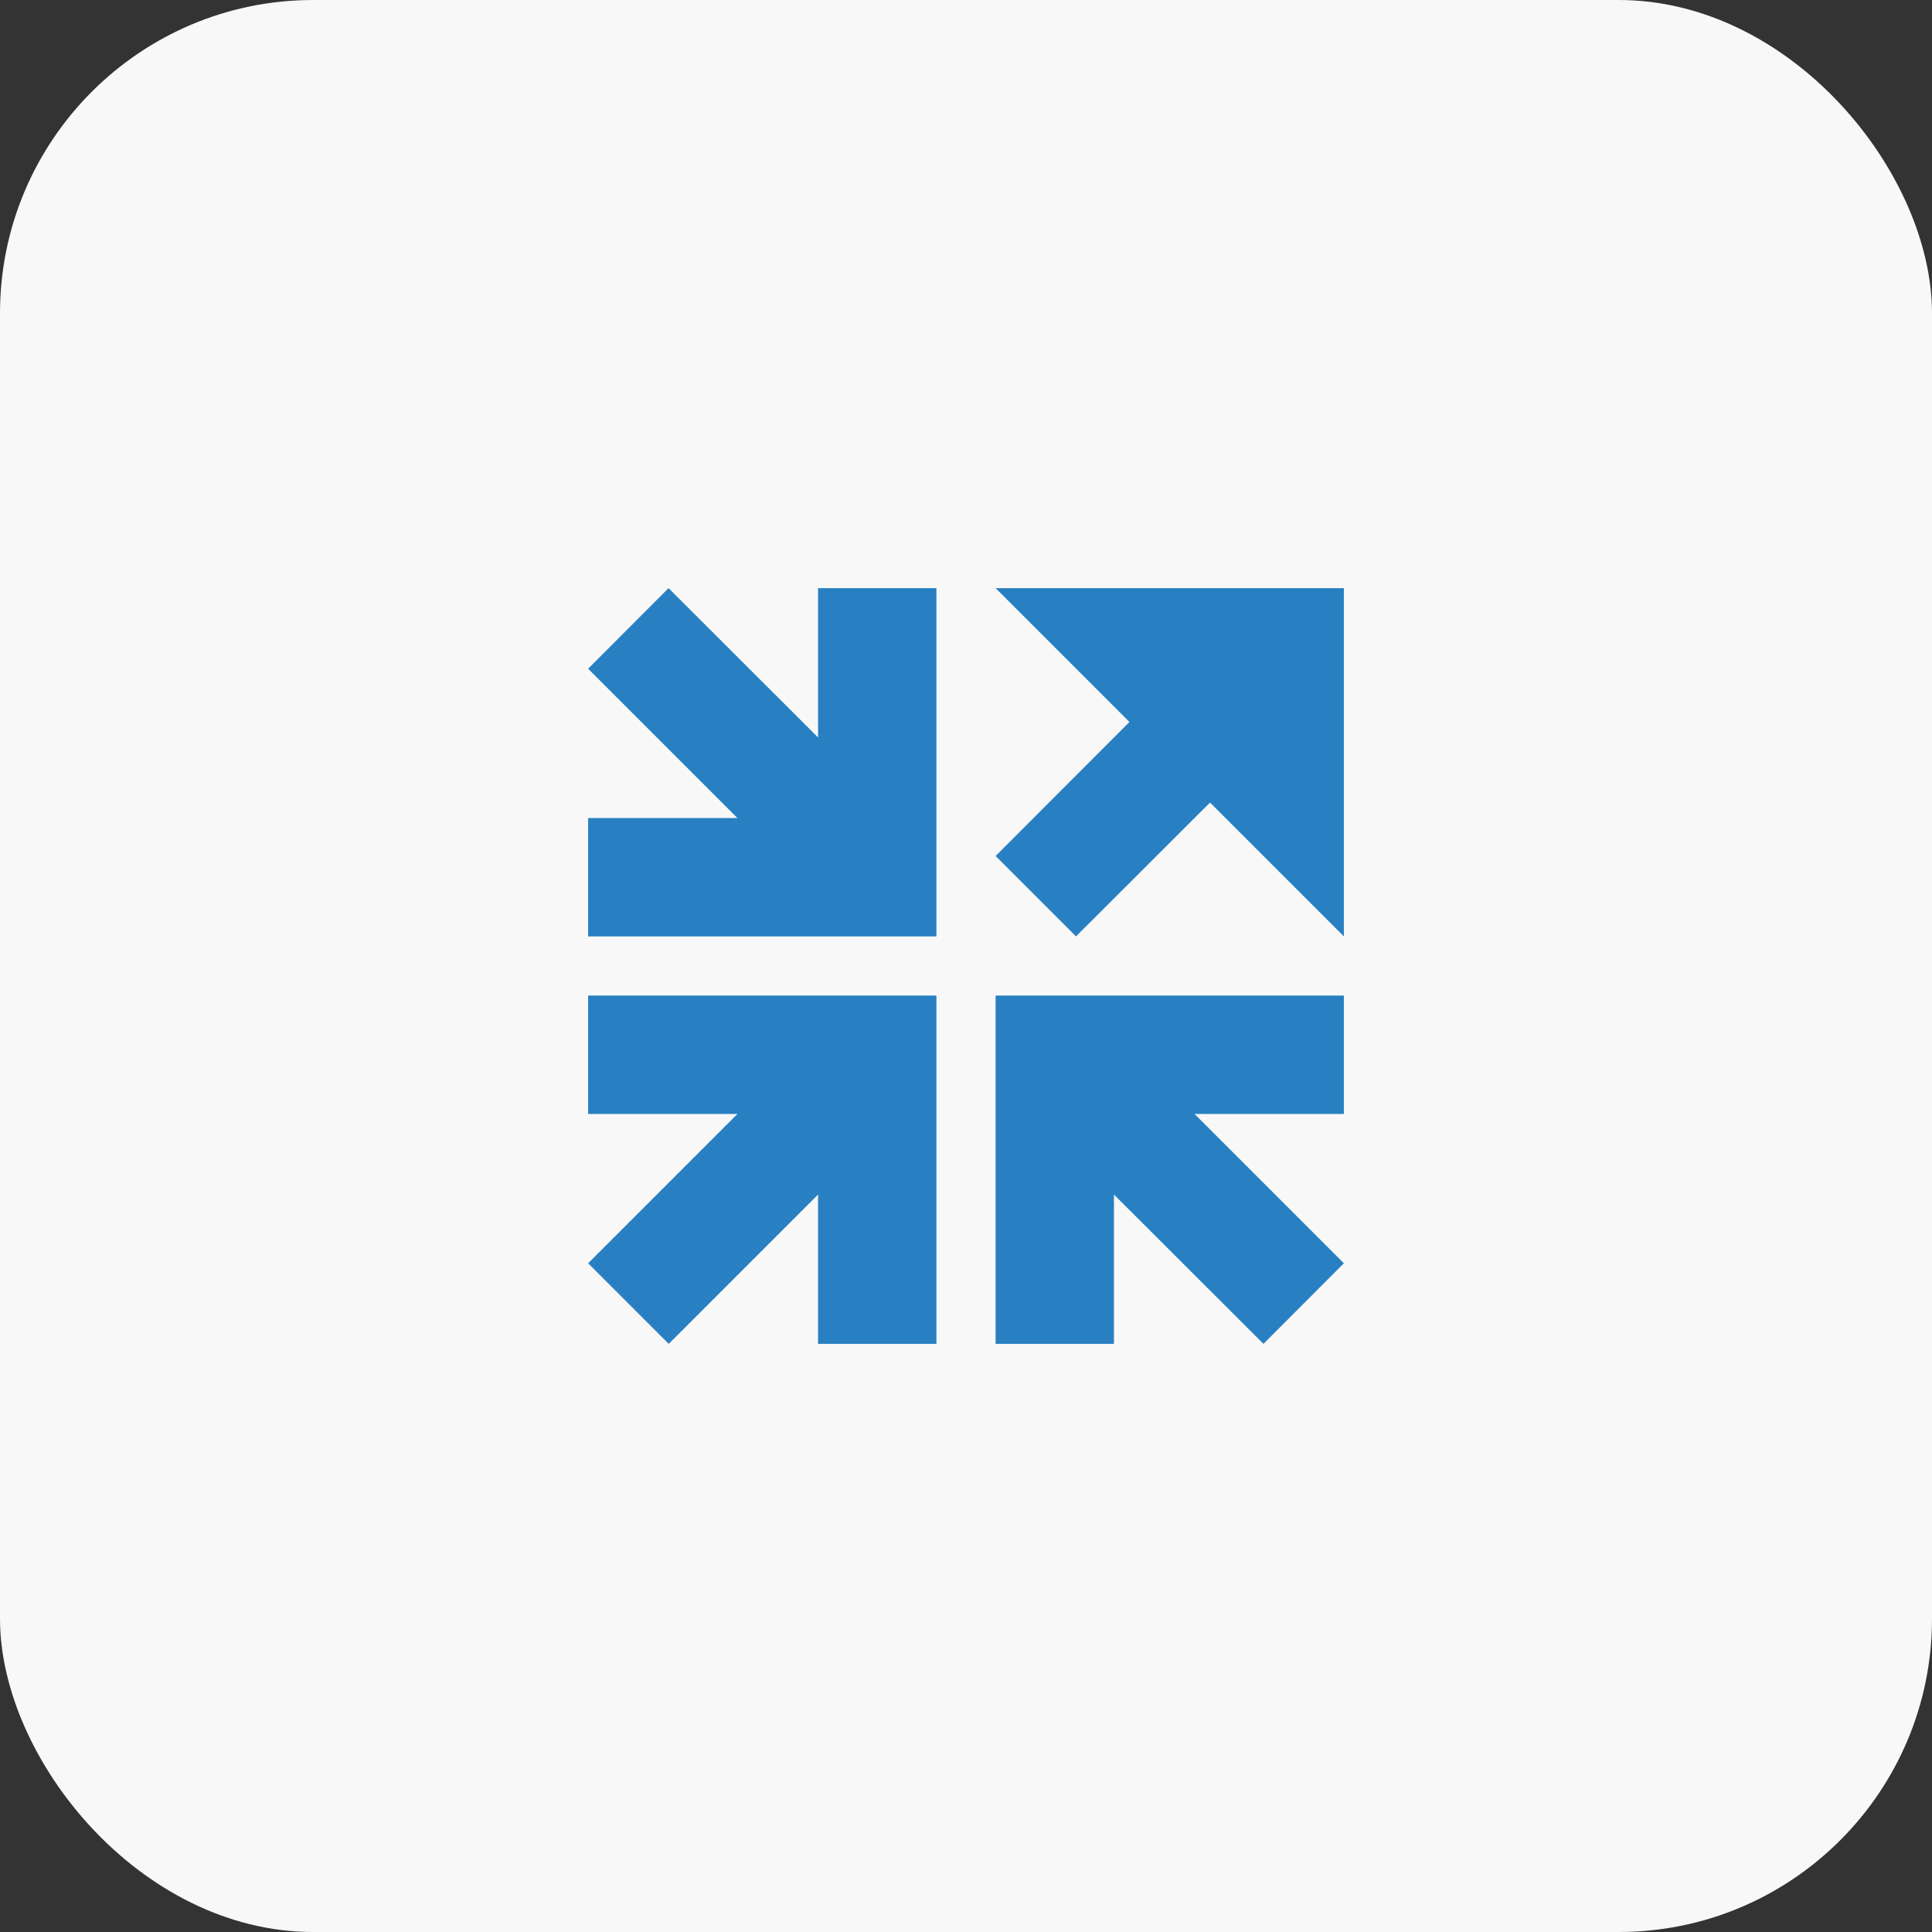
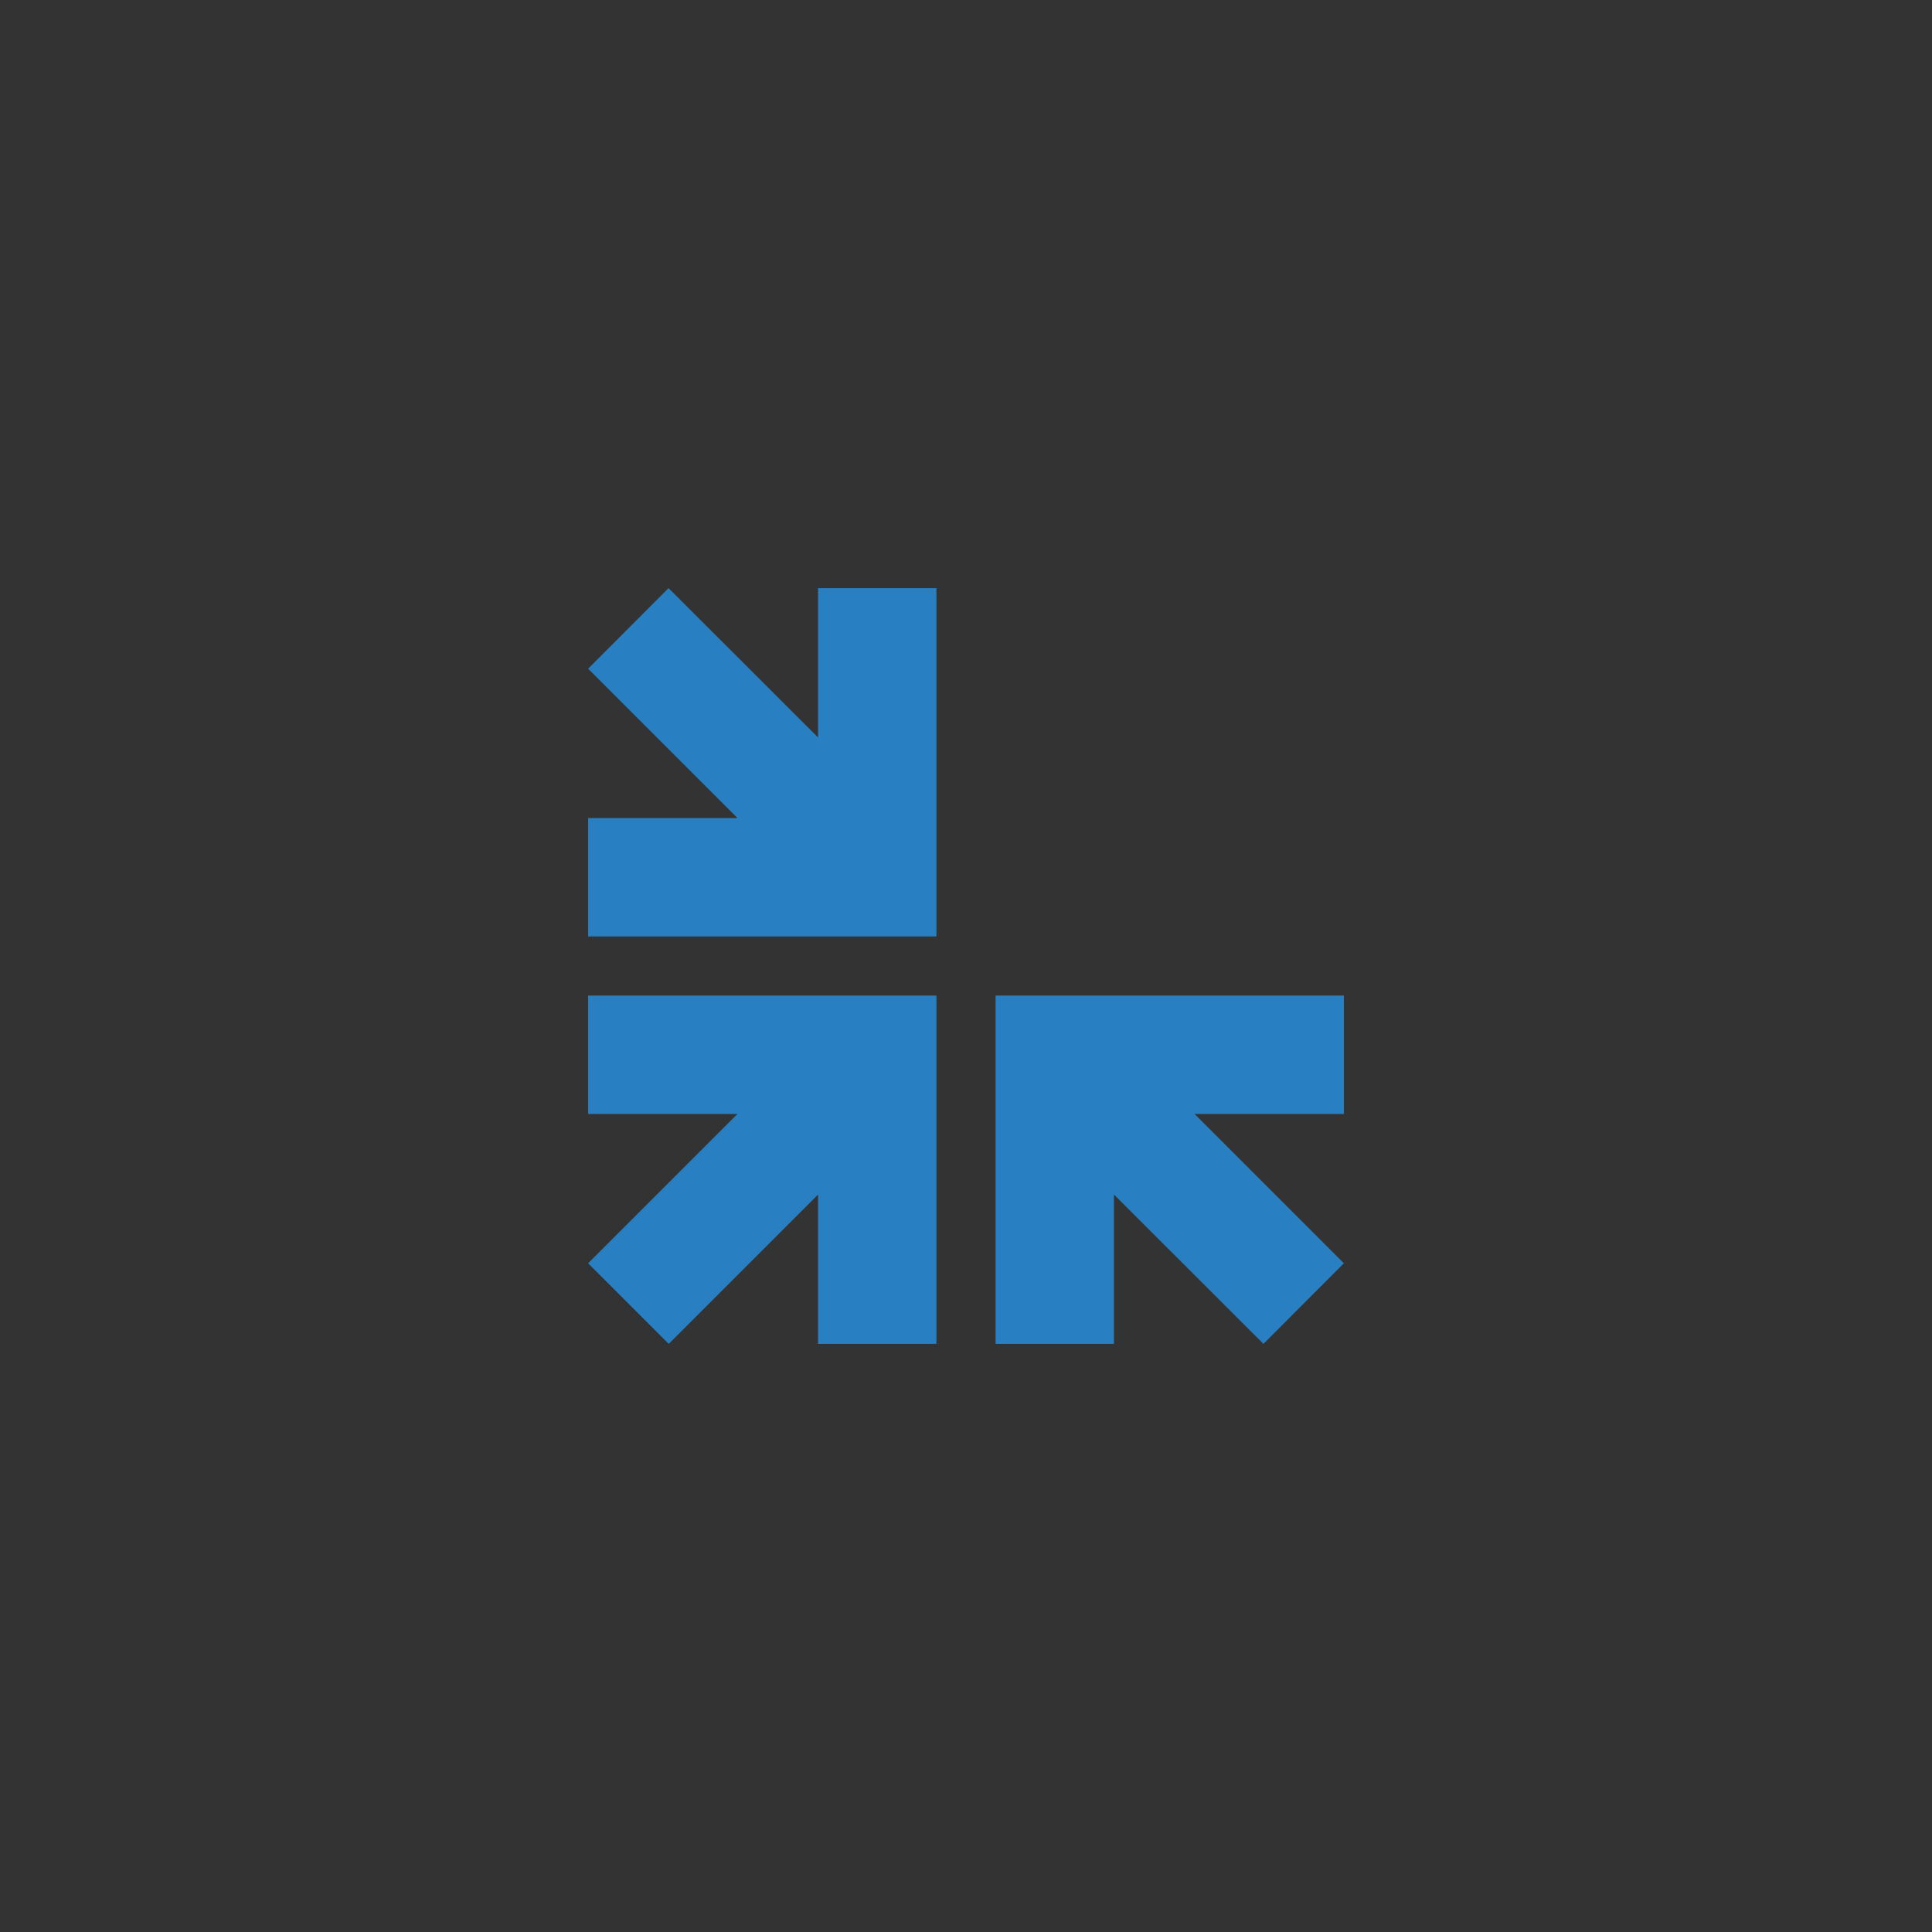
<svg xmlns="http://www.w3.org/2000/svg" id="Layer_1" viewBox="0 0 111 111">
  <rect x="0" y="0" width="111" height="111" fill="#333333" stroke="none" />
  <defs>
    <style>.cls-1{fill:#f9f8f8;}.cls-2{fill:#2880c2;fill-rule:evenodd;}</style>
  </defs>
-   <rect id="Rectangle_155432" class="cls-1" width="111" height="111" rx="18" ry="18" />
  <g>
-     <polygon class="cls-2" points="57.2 49.18 64.89 41.48 57.2 33.79 77.21 33.79 77.21 53.8 69.52 46.11 61.82 53.8 57.2 49.18" />
    <polygon class="cls-2" points="42.37 47 33.79 47 33.79 53.8 53.8 53.8 53.8 33.79 47 33.79 47 42.37 38.41 33.79 33.79 38.42 42.37 47" />
    <polygon class="cls-2" points="42.37 64 33.79 64 33.79 57.2 53.8 57.2 53.8 77.21 47 77.21 47 68.63 38.42 77.21 33.79 72.58 42.37 64" />
    <polygon class="cls-2" points="68.63 64 77.21 64 77.21 57.2 57.2 57.2 57.2 77.21 64 77.21 64 68.63 72.59 77.21 77.21 72.58 68.63 64" />
  </g>
</svg>